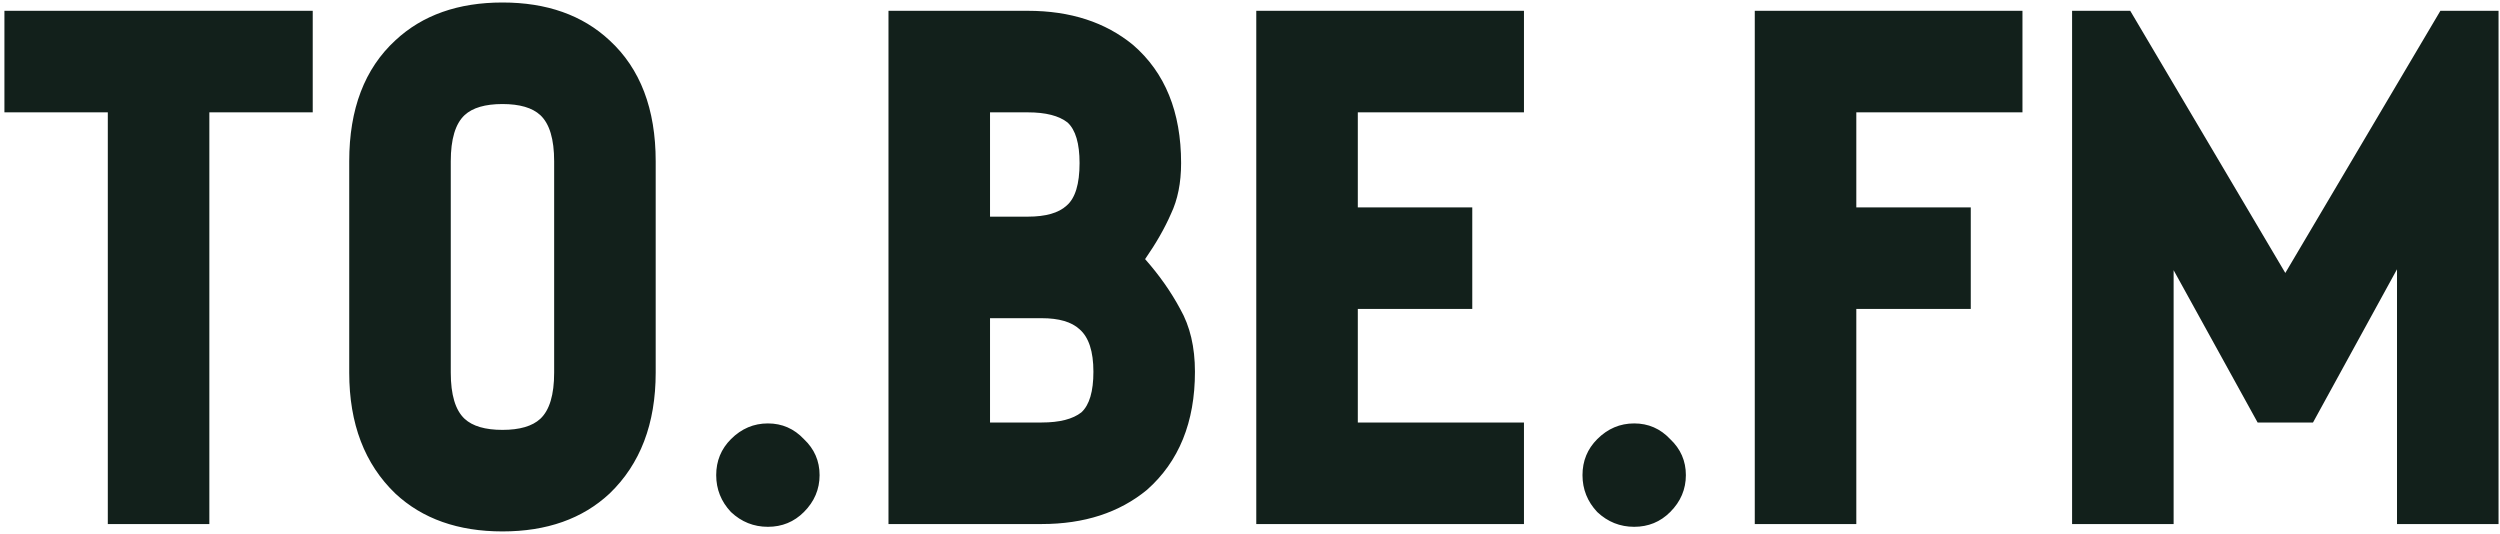
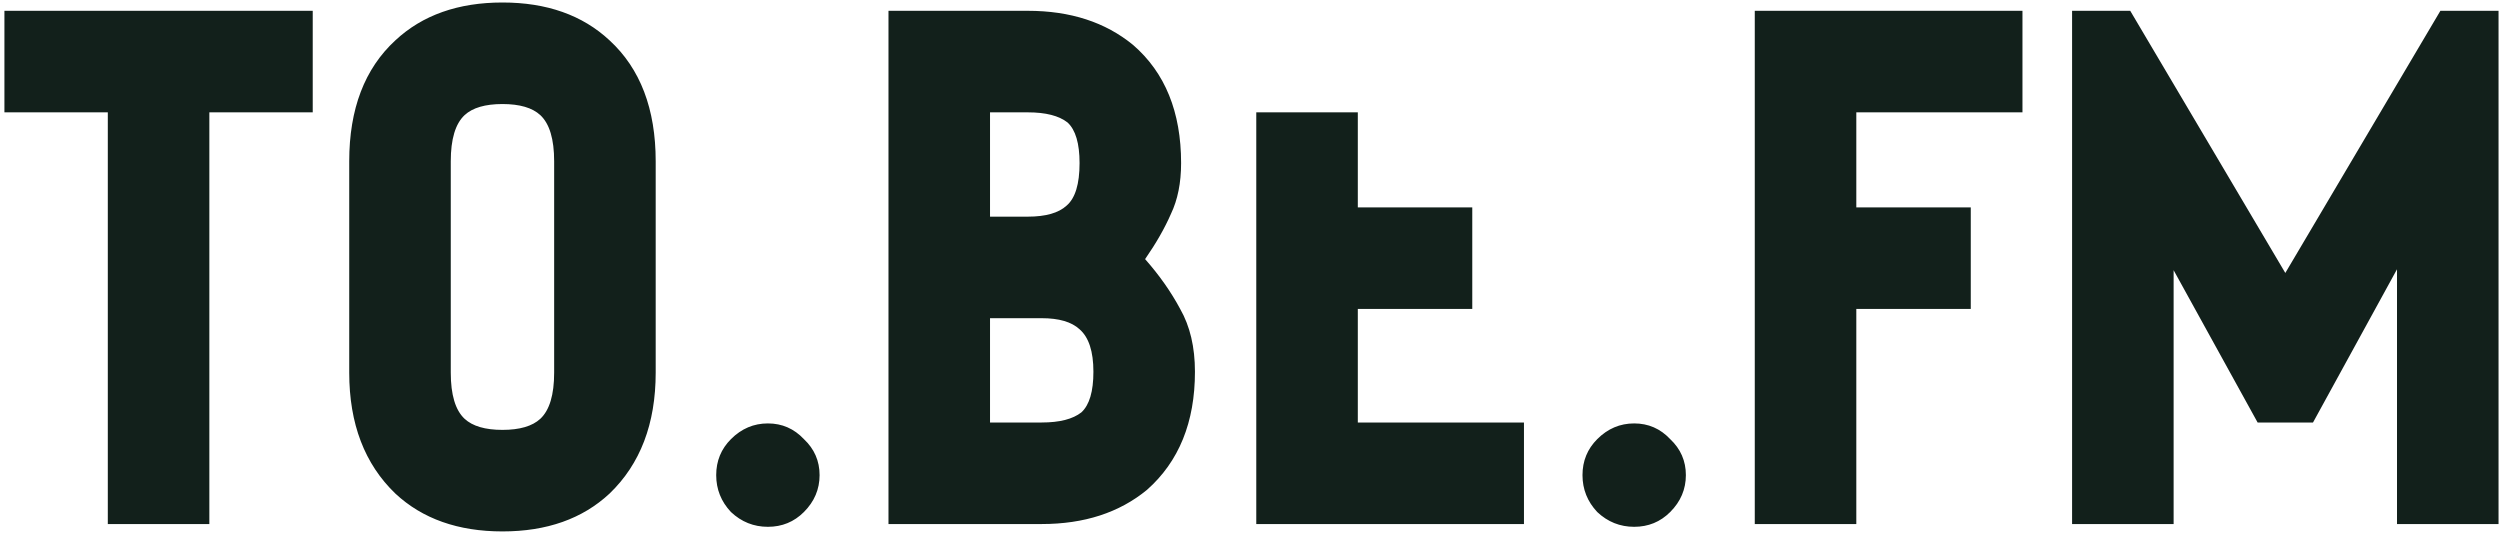
<svg xmlns="http://www.w3.org/2000/svg" width="520" height="111" viewBox="0 0 520 111" fill="none">
-   <path d="M65.048 2.248V23.368H43.544V109H22.424V23.368H0.92V2.248H65.048ZM126.784 102.664C121.152 107.912 113.728 110.536 104.512 110.536C95.296 110.536 87.871 107.912 82.24 102.664C75.84 96.52 72.639 88.136 72.639 77.512V33.544C72.639 22.664 75.84 14.28 82.24 8.392C87.871 3.144 95.296 0.52 104.512 0.52C113.728 0.52 121.152 3.144 126.784 8.392C133.184 14.28 136.384 22.664 136.384 33.544V77.512C136.384 88.136 133.184 96.52 126.784 102.664ZM112.384 23.944C110.72 22.408 108.096 21.64 104.512 21.64C100.928 21.64 98.303 22.408 96.639 23.944C94.719 25.736 93.76 28.936 93.76 33.544V77.512C93.76 82.12 94.719 85.32 96.639 87.112C98.303 88.648 100.928 89.416 104.512 89.416C108.096 89.416 110.72 88.648 112.384 87.112C114.304 85.32 115.264 82.12 115.264 77.512V33.544C115.264 28.936 114.304 25.736 112.384 23.944ZM167.21 91.336C169.386 93.384 170.474 95.88 170.474 98.824C170.474 101.768 169.386 104.328 167.21 106.504C165.162 108.552 162.666 109.576 159.722 109.576C156.778 109.576 154.218 108.552 152.042 106.504C149.994 104.328 148.97 101.768 148.97 98.824C148.97 95.88 149.994 93.384 152.042 91.336C154.218 89.16 156.778 88.072 159.722 88.072C162.666 88.072 165.162 89.16 167.21 91.336ZM238.565 101.896C232.805 106.632 225.509 109 216.677 109H184.805V2.248H213.797C222.629 2.248 229.925 4.616 235.685 9.352C242.341 15.112 245.669 23.304 245.669 33.928C245.669 38.024 244.965 41.544 243.557 44.488C242.277 47.432 240.485 50.568 238.181 53.896C241.125 57.224 243.557 60.68 245.477 64.264C247.525 67.848 248.549 72.2 248.549 77.32C248.549 87.816 245.221 96.008 238.565 101.896ZM205.925 23.368V45.064H213.797C217.509 45.064 220.197 44.296 221.861 42.76C223.653 41.224 224.549 38.28 224.549 33.928C224.549 29.832 223.717 27.016 222.053 25.48C220.261 24.072 217.509 23.368 213.797 23.368H205.925ZM205.925 66.184V87.88H216.677C220.389 87.88 223.141 87.176 224.933 85.768C226.597 84.232 227.429 81.416 227.429 77.32C227.429 73.096 226.469 70.152 224.549 68.488C222.885 66.952 220.261 66.184 216.677 66.184H205.925ZM316.985 23.368H282.425V43.144H306.233V64.264H282.425V87.88H316.985V109H261.305V2.248H316.985V23.368ZM347.398 91.336C349.574 93.384 350.661 95.88 350.661 98.824C350.661 101.768 349.574 104.328 347.398 106.504C345.35 108.552 342.854 109.576 339.91 109.576C336.966 109.576 334.406 108.552 332.23 106.504C330.182 104.328 329.158 101.768 329.158 98.824C329.158 95.88 330.182 93.384 332.23 91.336C334.406 89.16 336.966 88.072 339.91 88.072C342.854 88.072 345.35 89.16 347.398 91.336ZM420.673 23.368H386.113V43.144H409.921V64.264H386.113V109H364.993V2.248H420.673V23.368ZM475.345 56.776L507.601 2.248H519.697V109H498.577V56.008L481.105 87.88H469.585L452.113 56.2V109H430.993V2.248H443.089L475.345 56.776Z" fill="#12201B" />
+   <path d="M65.048 2.248V23.368H43.544V109H22.424V23.368H0.92V2.248H65.048ZM126.784 102.664C121.152 107.912 113.728 110.536 104.512 110.536C95.296 110.536 87.871 107.912 82.24 102.664C75.84 96.52 72.639 88.136 72.639 77.512V33.544C72.639 22.664 75.84 14.28 82.24 8.392C87.871 3.144 95.296 0.52 104.512 0.52C113.728 0.52 121.152 3.144 126.784 8.392C133.184 14.28 136.384 22.664 136.384 33.544V77.512C136.384 88.136 133.184 96.52 126.784 102.664ZM112.384 23.944C110.72 22.408 108.096 21.64 104.512 21.64C100.928 21.64 98.303 22.408 96.639 23.944C94.719 25.736 93.76 28.936 93.76 33.544V77.512C93.76 82.12 94.719 85.32 96.639 87.112C98.303 88.648 100.928 89.416 104.512 89.416C108.096 89.416 110.72 88.648 112.384 87.112C114.304 85.32 115.264 82.12 115.264 77.512V33.544C115.264 28.936 114.304 25.736 112.384 23.944ZM167.21 91.336C169.386 93.384 170.474 95.88 170.474 98.824C170.474 101.768 169.386 104.328 167.21 106.504C165.162 108.552 162.666 109.576 159.722 109.576C156.778 109.576 154.218 108.552 152.042 106.504C149.994 104.328 148.97 101.768 148.97 98.824C148.97 95.88 149.994 93.384 152.042 91.336C154.218 89.16 156.778 88.072 159.722 88.072C162.666 88.072 165.162 89.16 167.21 91.336ZM238.565 101.896C232.805 106.632 225.509 109 216.677 109H184.805V2.248H213.797C222.629 2.248 229.925 4.616 235.685 9.352C242.341 15.112 245.669 23.304 245.669 33.928C245.669 38.024 244.965 41.544 243.557 44.488C242.277 47.432 240.485 50.568 238.181 53.896C241.125 57.224 243.557 60.68 245.477 64.264C247.525 67.848 248.549 72.2 248.549 77.32C248.549 87.816 245.221 96.008 238.565 101.896ZM205.925 23.368V45.064H213.797C217.509 45.064 220.197 44.296 221.861 42.76C223.653 41.224 224.549 38.28 224.549 33.928C224.549 29.832 223.717 27.016 222.053 25.48C220.261 24.072 217.509 23.368 213.797 23.368H205.925ZM205.925 66.184V87.88H216.677C220.389 87.88 223.141 87.176 224.933 85.768C226.597 84.232 227.429 81.416 227.429 77.32C227.429 73.096 226.469 70.152 224.549 68.488C222.885 66.952 220.261 66.184 216.677 66.184H205.925ZM316.985 23.368H282.425V43.144H306.233V64.264H282.425V87.88H316.985V109H261.305V2.248V23.368ZM347.398 91.336C349.574 93.384 350.661 95.88 350.661 98.824C350.661 101.768 349.574 104.328 347.398 106.504C345.35 108.552 342.854 109.576 339.91 109.576C336.966 109.576 334.406 108.552 332.23 106.504C330.182 104.328 329.158 101.768 329.158 98.824C329.158 95.88 330.182 93.384 332.23 91.336C334.406 89.16 336.966 88.072 339.91 88.072C342.854 88.072 345.35 89.16 347.398 91.336ZM420.673 23.368H386.113V43.144H409.921V64.264H386.113V109H364.993V2.248H420.673V23.368ZM475.345 56.776L507.601 2.248H519.697V109H498.577V56.008L481.105 87.88H469.585L452.113 56.2V109H430.993V2.248H443.089L475.345 56.776Z" fill="#12201B" />
</svg>